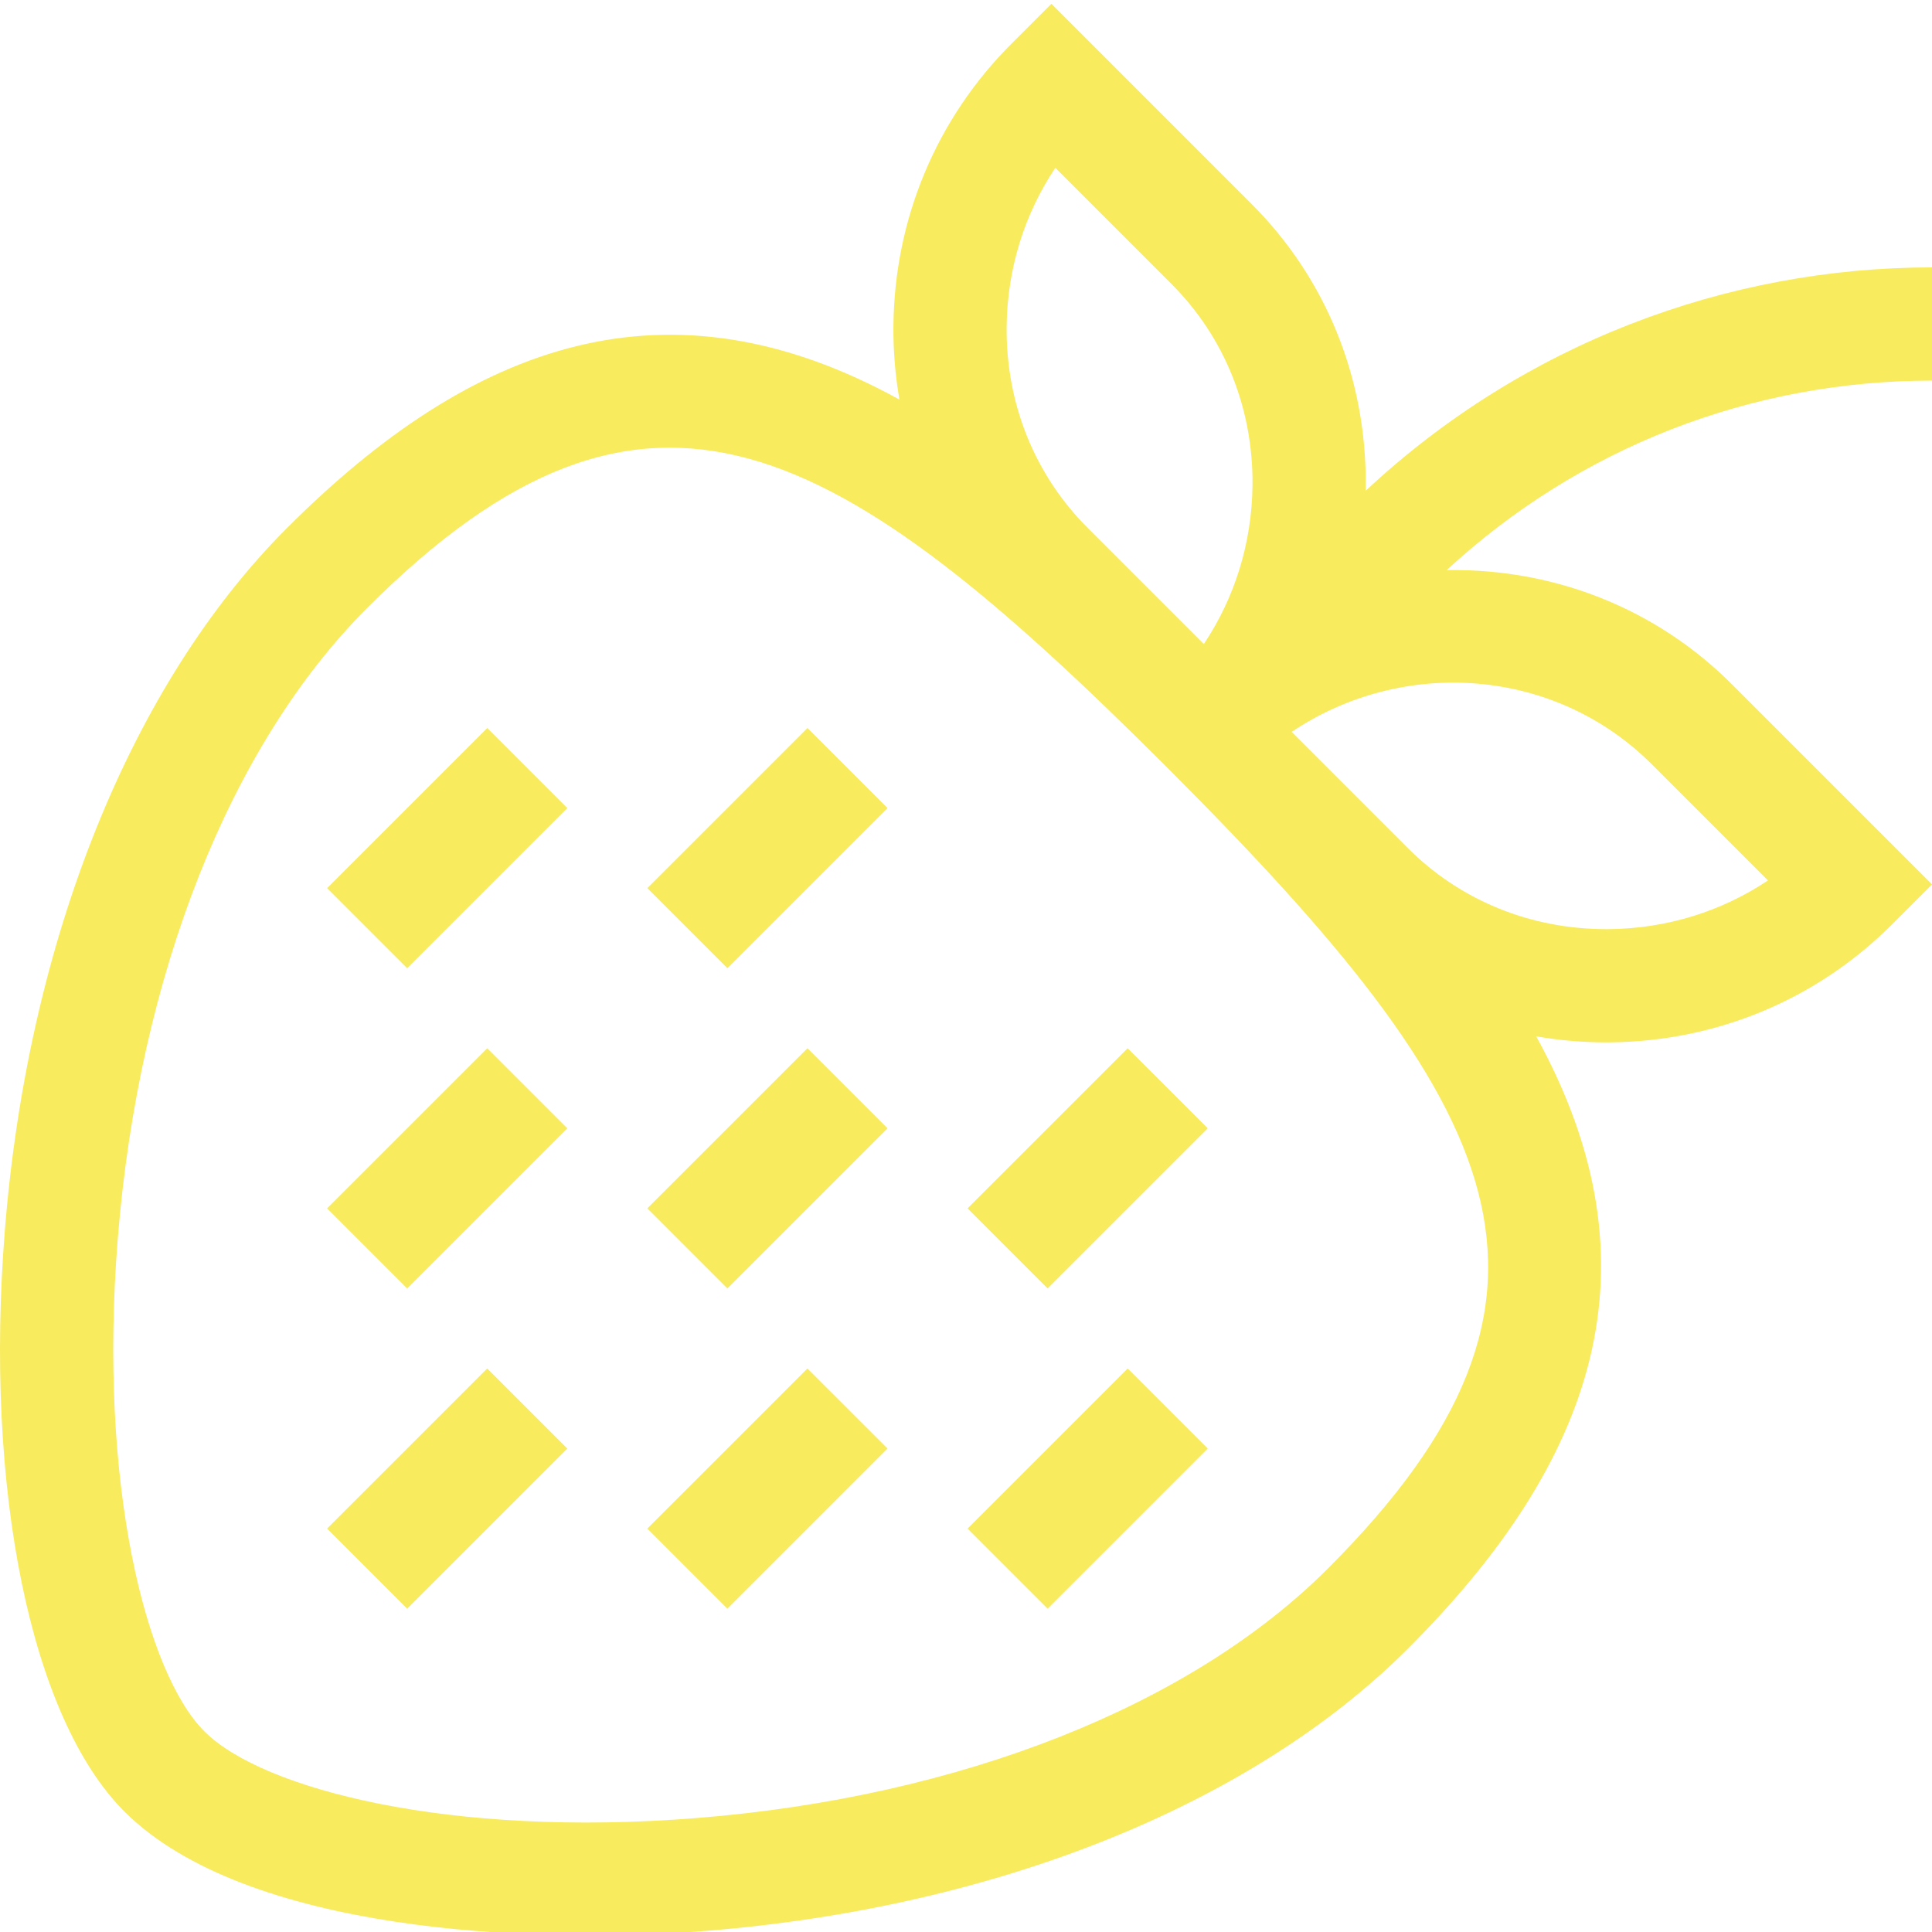
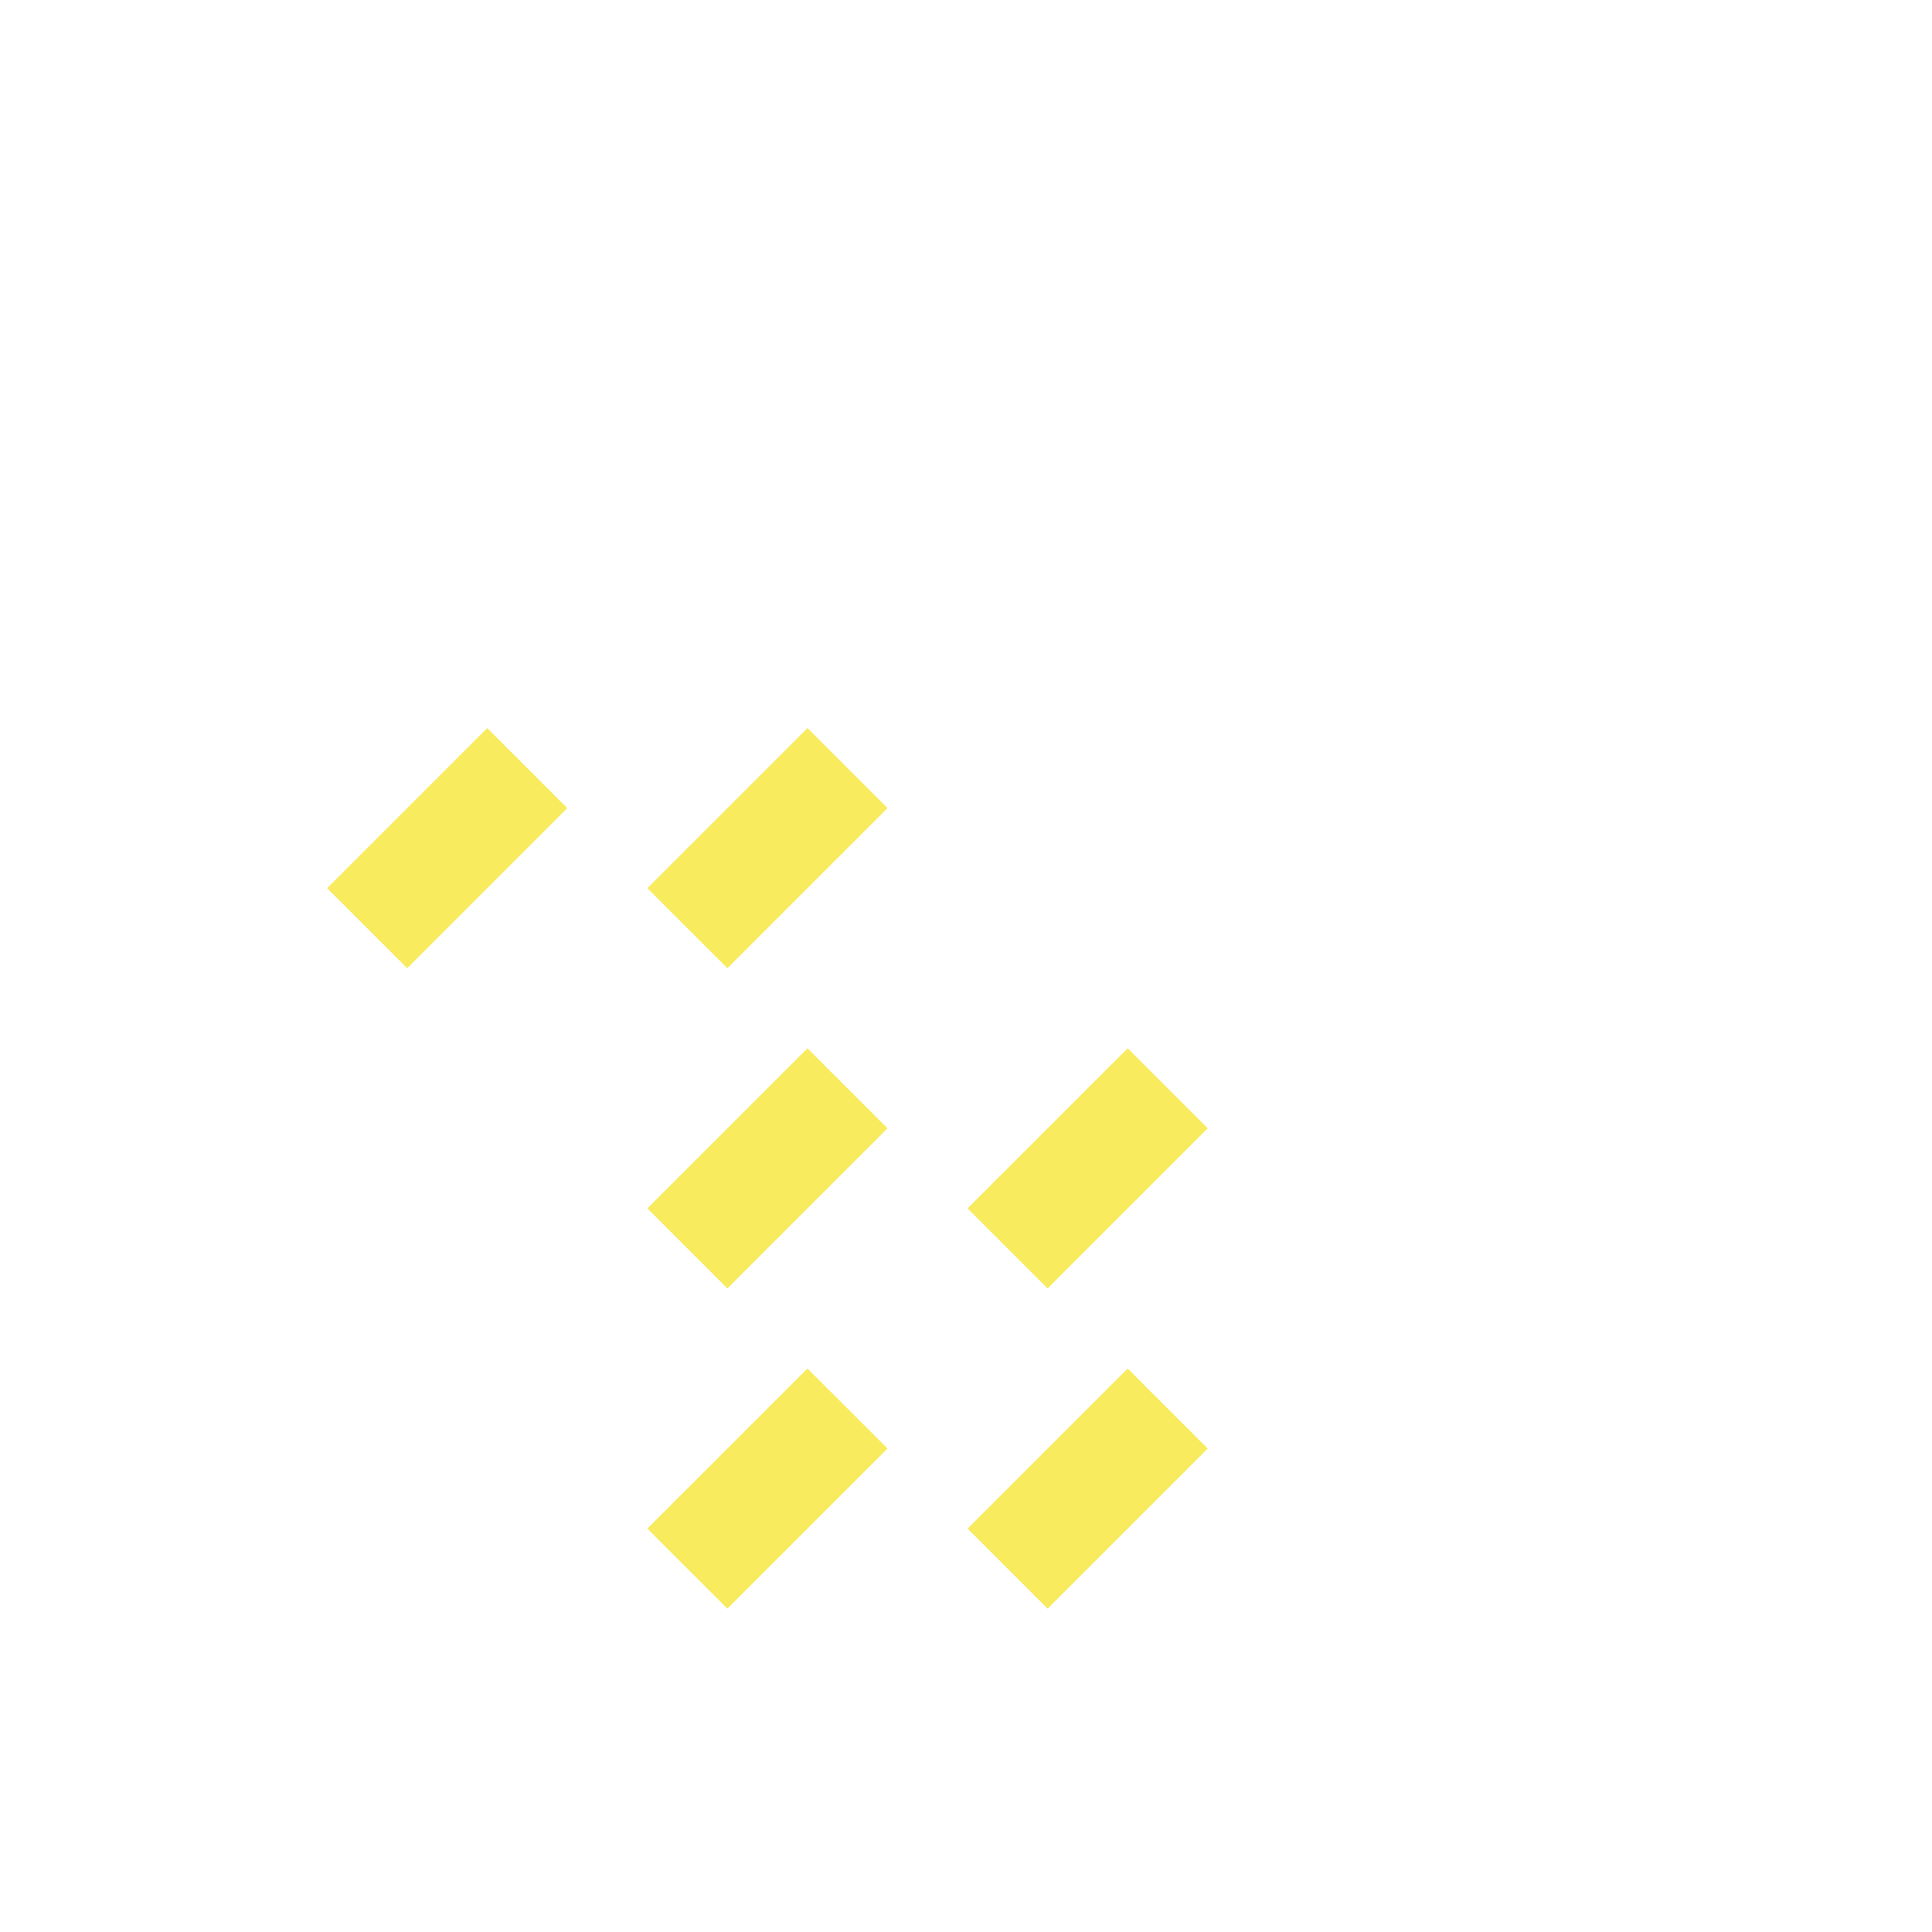
<svg xmlns="http://www.w3.org/2000/svg" height="512px" viewBox="0 0 512 511" width="512px">
  <g>
-     <path d="m76.086 139.398c-41.348 41.348-68.602 109.109-74.781 185.918-5.543 68.93 6.875 129.469 31.645 154.234 31.977 31.98 107.906 35.371 154.234 31.645 76.809-6.18 144.57-33.434 185.918-74.781 49.41-49.41 67.742-101.094 34.004-162.273 6.043 1.055 12.227 1.598 18.512 1.598.395 0 .789 0 1.184-.004 28.25-.305 54.738-11.406 74.594-31.258l10.605-10.605-53.039-53.039c-19.816-19.816-46.465-30.559-74.914-30.258-.227.004-.453.012-.684.016 35.152-32.441 80.523-50.227 128.637-50.227v-30.004c-54.543 0-108.504 20.32-150.102 59.223.008-.375.023-.75.027-1.129.309-28.492-10.438-55.098-30.258-74.914l-53.035-53.039-10.609 10.609c-19.852 19.852-30.953 46.344-31.254 74.59-.074 6.691.473 13.277 1.594 19.695-61.277-33.793-112.988-15.285-162.277 34.004zm275.797 275.801c-36.383 36.383-97.289 60.473-167.105 66.09-65.422 5.266-115.227-7.562-130.613-22.949-15.391-15.391-28.215-65.195-22.953-130.617 5.617-69.816 29.703-130.723 66.09-167.109 74.395-74.395 124.445-45.27 212.117 42.395l.082.086c89.727 89.734 115.441 139.051 42.383 212.105zm85.863-213.152 30.781 30.781c-12.316 8.234-26.824 12.742-42.051 12.902-.285.004-.566.004-.852.004-20.031 0-38.66-7.605-52.527-21.473l-30.797-30.797c29.59-19.883 69.762-17.102 95.445 8.582zm-158.074-158.074 30.781 30.781c14.066 14.066 21.691 33.02 21.473 53.379-.164 15.227-4.672 29.734-12.902 42.051l-30.785-30.785c-14.062-14.062-21.688-33.02-21.469-53.375.16-15.227 4.668-29.734 12.902-42.051zm0 0" data-original="#000000" class="active-path" data-old_color="#000000" fill="#F8EB5E" />
-     <path d="m192.77 256.086-21.215-21.215 42.43-42.43 21.215 21.215zm0 0" data-original="#000000" class="active-path" data-old_color="#000000" fill="#F8EB5E" />
+     <path d="m192.77 256.086-21.215-21.215 42.43-42.43 21.215 21.215m0 0" data-original="#000000" class="active-path" data-old_color="#000000" fill="#F8EB5E" />
    <path d="m277.629 340.949-21.215-21.215 42.43-42.43 21.219 21.215zm0 0" data-original="#000000" class="active-path" data-old_color="#000000" fill="#F8EB5E" />
    <path d="m107.906 256.086-21.215-21.215 42.43-42.43 21.215 21.215zm0 0" data-original="#000000" class="active-path" data-old_color="#000000" fill="#F8EB5E" />
    <path d="m192.77 340.949-21.215-21.215 42.43-42.43 21.215 21.215zm0 0" data-original="#000000" class="active-path" data-old_color="#000000" fill="#F8EB5E" />
    <path d="m277.629 425.812-21.215-21.215 42.43-42.434 21.215 21.219zm0 0" data-original="#000000" class="active-path" data-old_color="#000000" fill="#F8EB5E" />
-     <path d="m107.906 425.809-21.215-21.215 42.43-42.43 21.215 21.215zm0 0" data-original="#000000" class="active-path" data-old_color="#000000" fill="#F8EB5E" />
-     <path d="m107.906 340.949-21.215-21.215 42.43-42.43 21.215 21.215zm0 0" data-original="#000000" class="active-path" data-old_color="#000000" fill="#F8EB5E" />
    <path d="m192.77 425.812-21.219-21.219 42.43-42.426 21.219 21.215zm0 0" data-original="#000000" class="active-path" data-old_color="#000000" fill="#F8EB5E" />
  </g>
</svg>